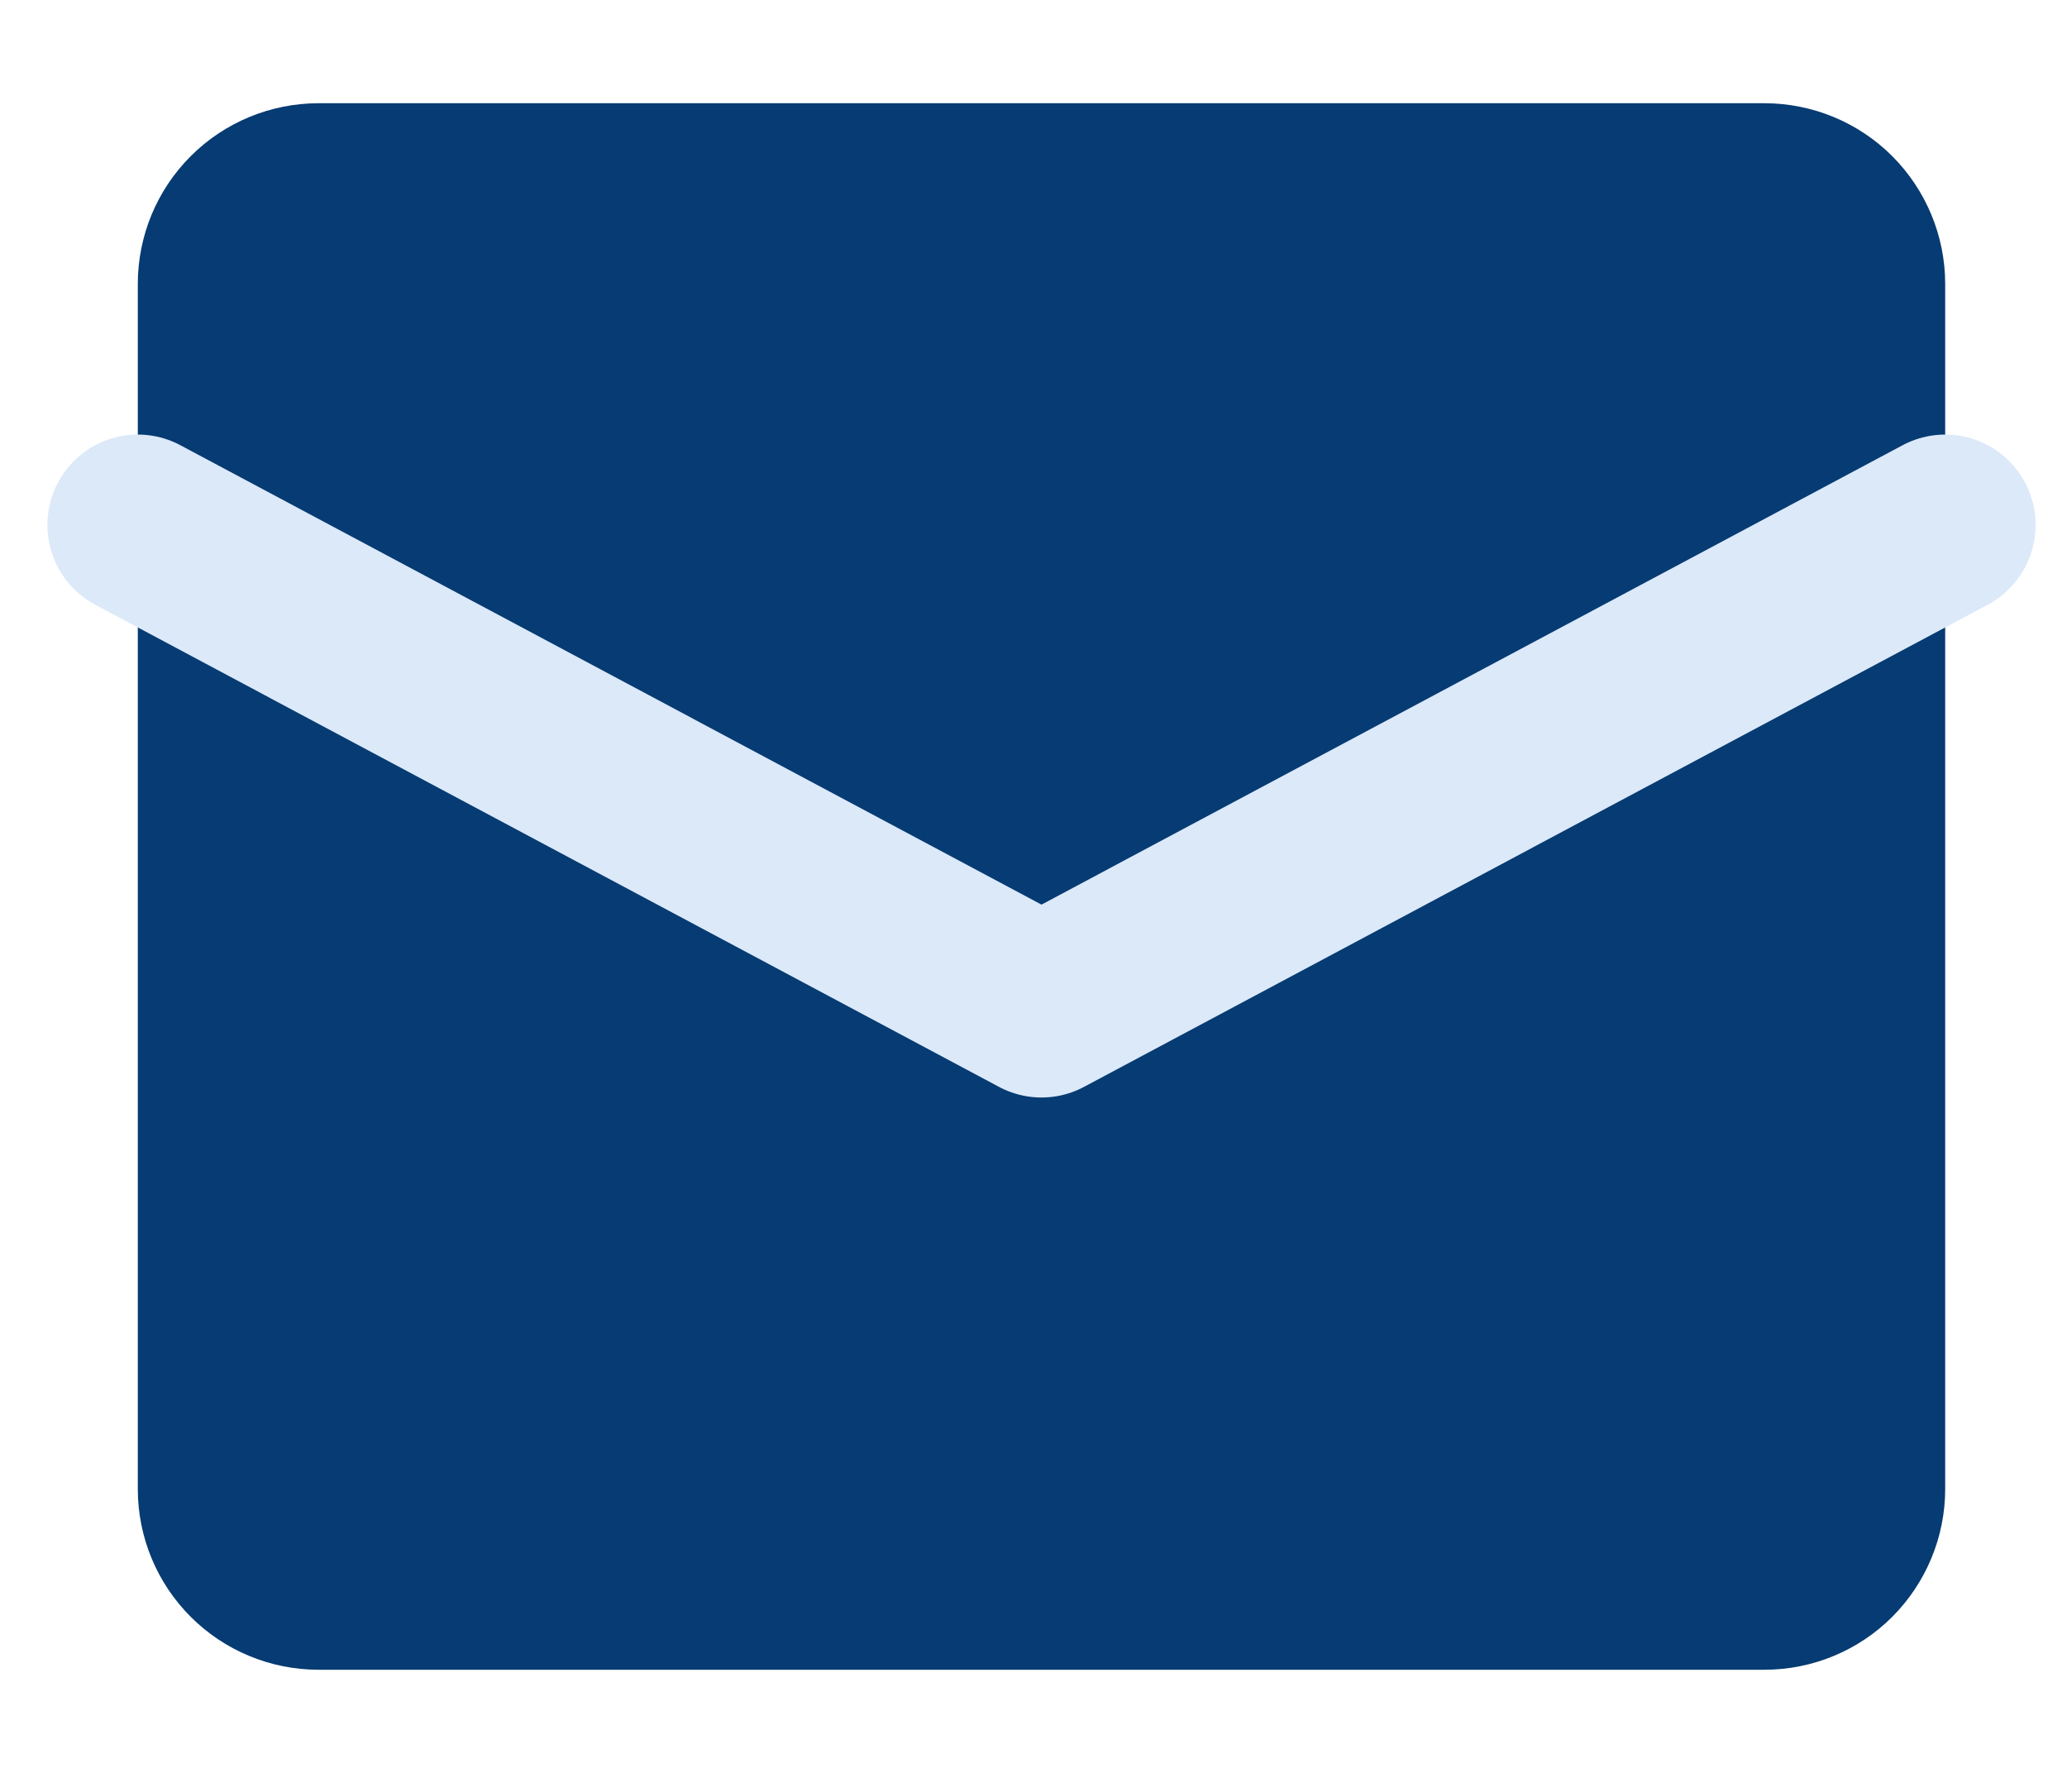
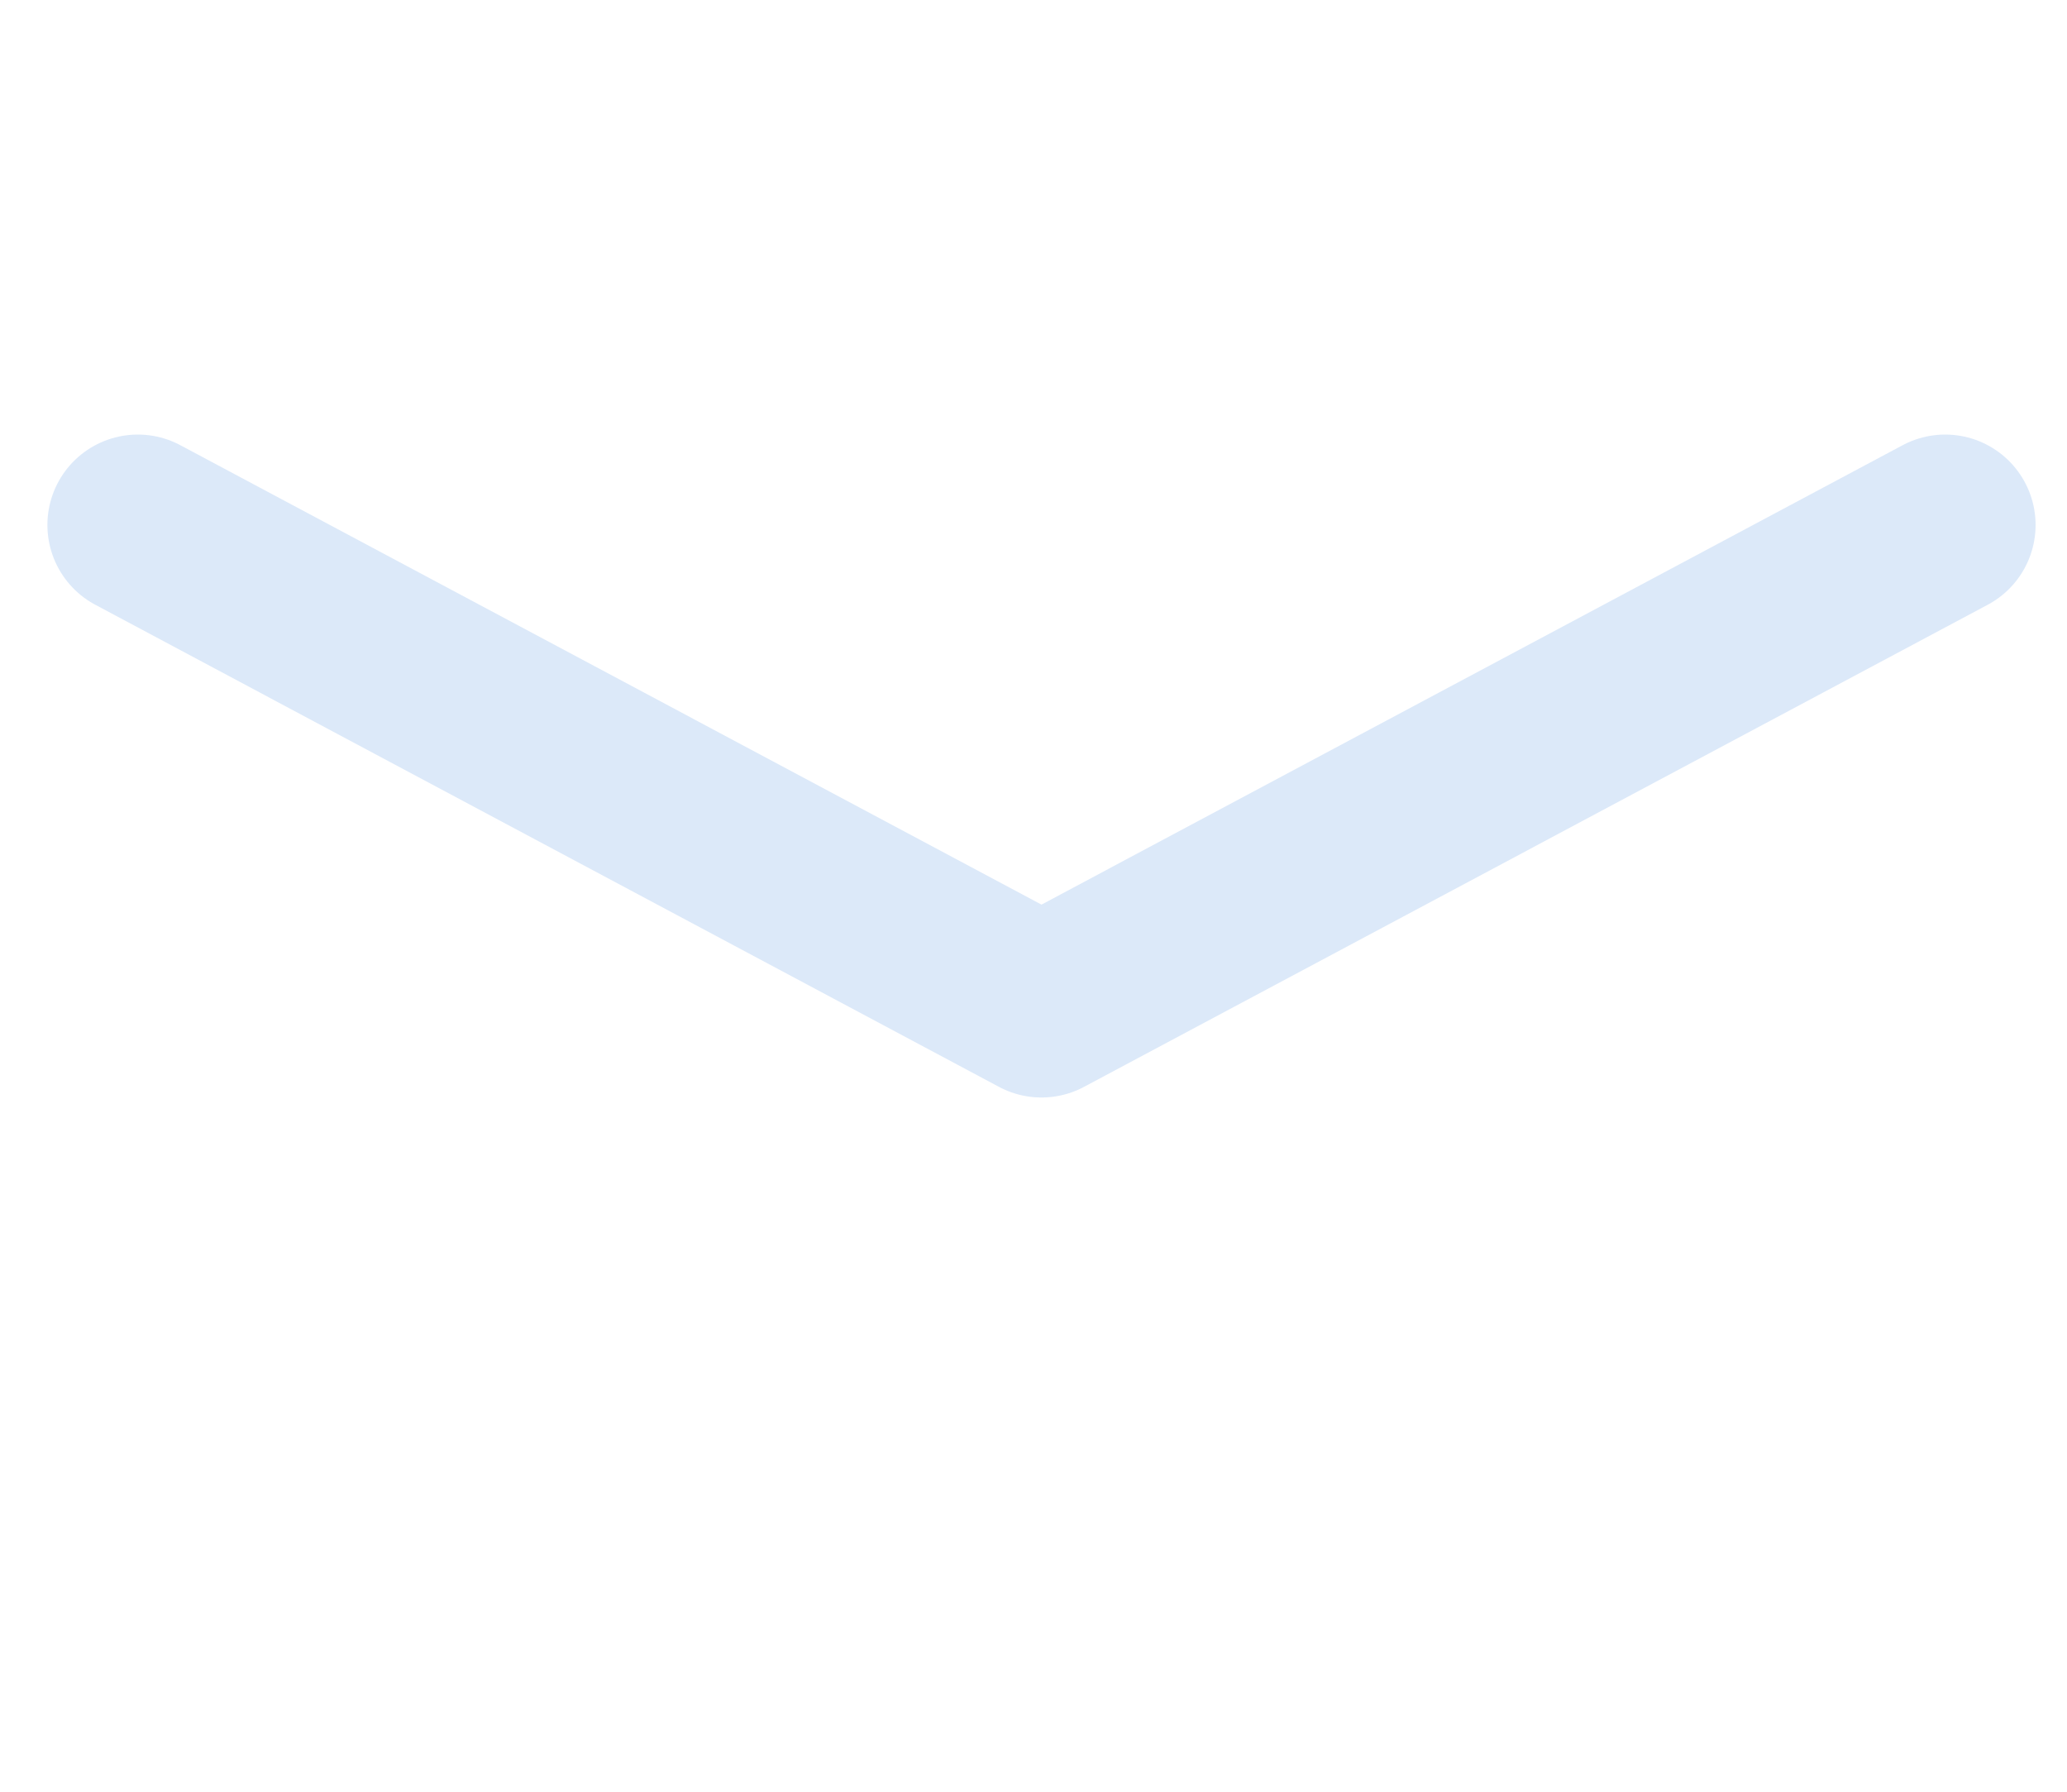
<svg xmlns="http://www.w3.org/2000/svg" width="15" height="13" viewBox="0 0 15 13" fill="none">
  <g id="Group">
-     <path id="Vector" d="M12.804 12.115H2.312C1.964 12.115 1.63 11.977 1.384 11.731C1.138 11.485 1 11.152 1 10.804V2.06C1 1.712 1.138 1.379 1.384 1.133C1.63 0.887 1.964 0.749 2.312 0.749H12.804C13.152 0.749 13.486 0.887 13.732 1.133C13.977 1.379 14.116 1.712 14.116 2.06V10.804C14.116 11.152 13.977 11.485 13.732 11.731C13.486 11.977 13.152 12.115 12.804 12.115Z" fill="#063B73" />
    <g id="Vector_2">
-       <path d="M1 3.809L7.558 7.307L14.116 3.809" fill="#063B73" />
      <path d="M1 3.809L7.558 7.307L14.116 3.809" stroke="#DCE9F9" stroke-width="1.312" stroke-linecap="round" stroke-linejoin="round" />
    </g>
  </g>
</svg>